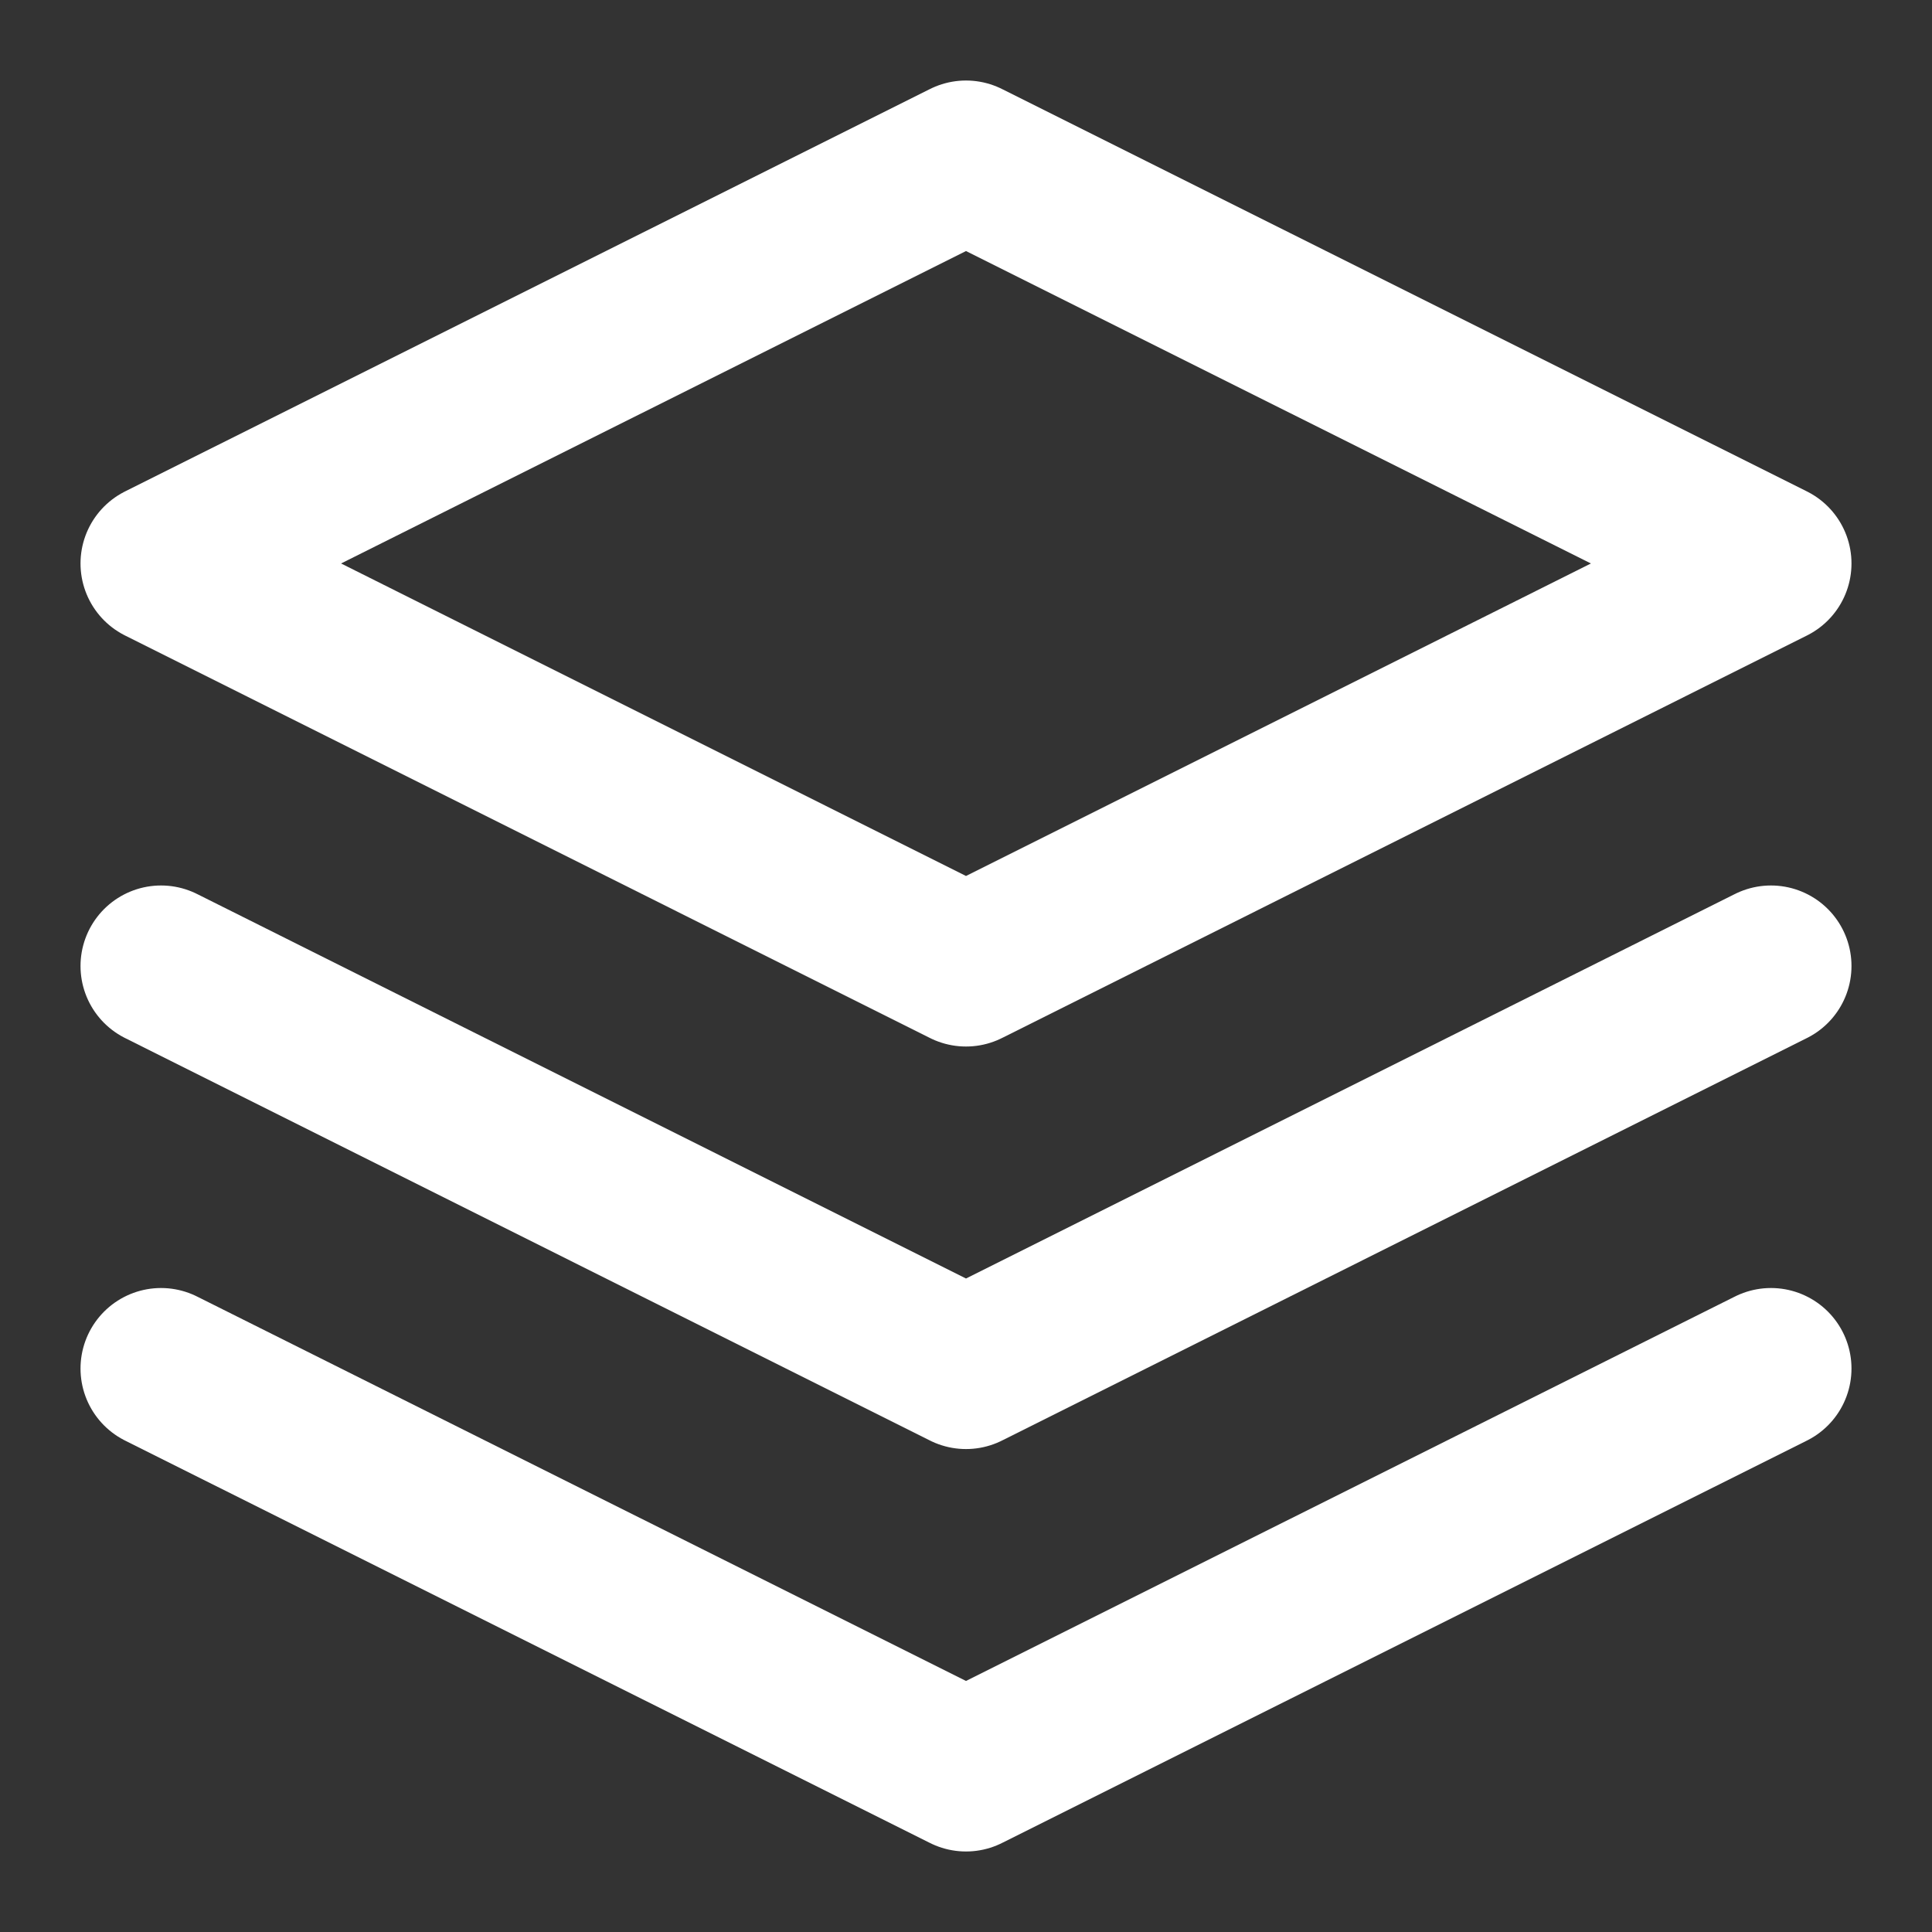
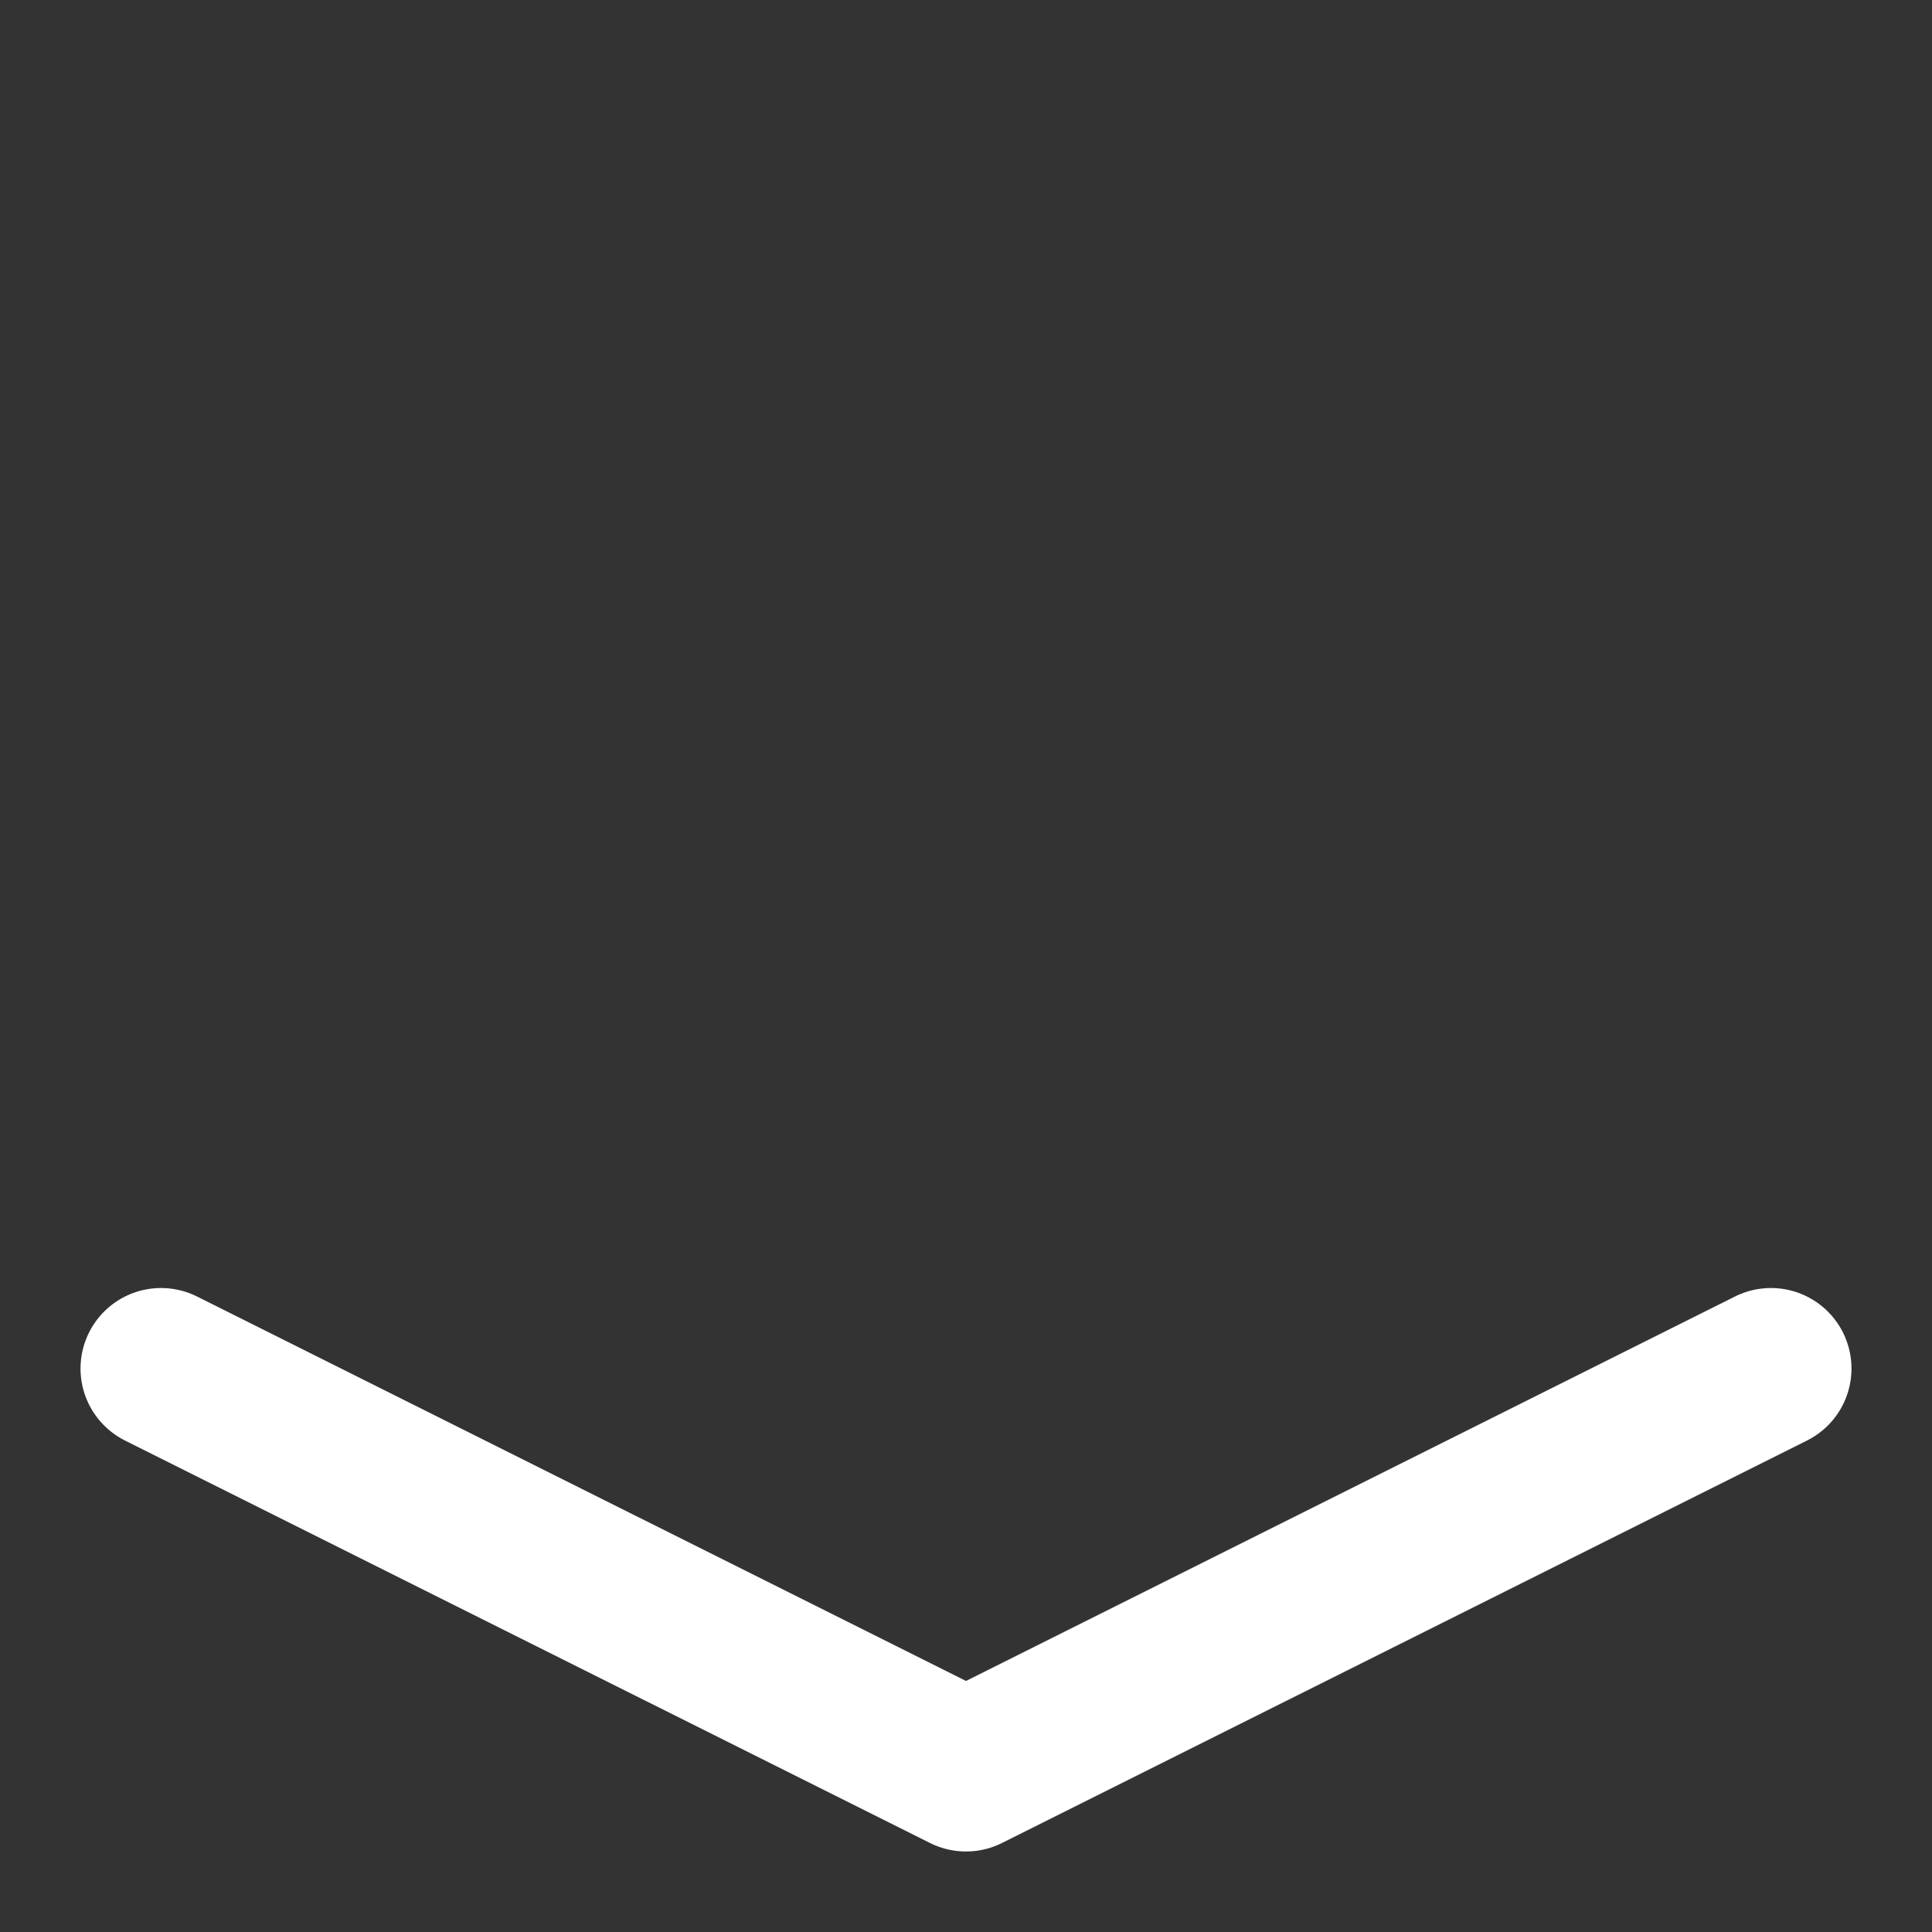
<svg xmlns="http://www.w3.org/2000/svg" width="20" height="20" viewBox="0 0 20 20" fill="none">
  <rect x="0" y="0" width="20" height="20" fill="#333333" stroke="none" />
  <g clip-path="url(#clip0_1_224)">
    <g clip-path="url(#clip1_1_224)">
-       <path d="M10 1.667L1.667 5.833L10 10L18.333 5.833L10 1.667Z" stroke="white" stroke-width="1.667" stroke-linecap="round" stroke-linejoin="round" />
      <path d="M1.667 14.167L10 18.333L18.333 14.167" stroke="white" stroke-width="1.667" stroke-linecap="round" stroke-linejoin="round" />
-       <path d="M1.667 10L10 14.167L18.333 10" stroke="white" stroke-width="1.667" stroke-linecap="round" stroke-linejoin="round" />
    </g>
  </g>
  <defs>
    <clipPath id="clip0_1_224">
      <rect width="20" height="20" fill="white" />
    </clipPath>
    <clipPath id="clip1_1_224">
      <rect width="20" height="20" fill="white" />
    </clipPath>
  </defs>
</svg>